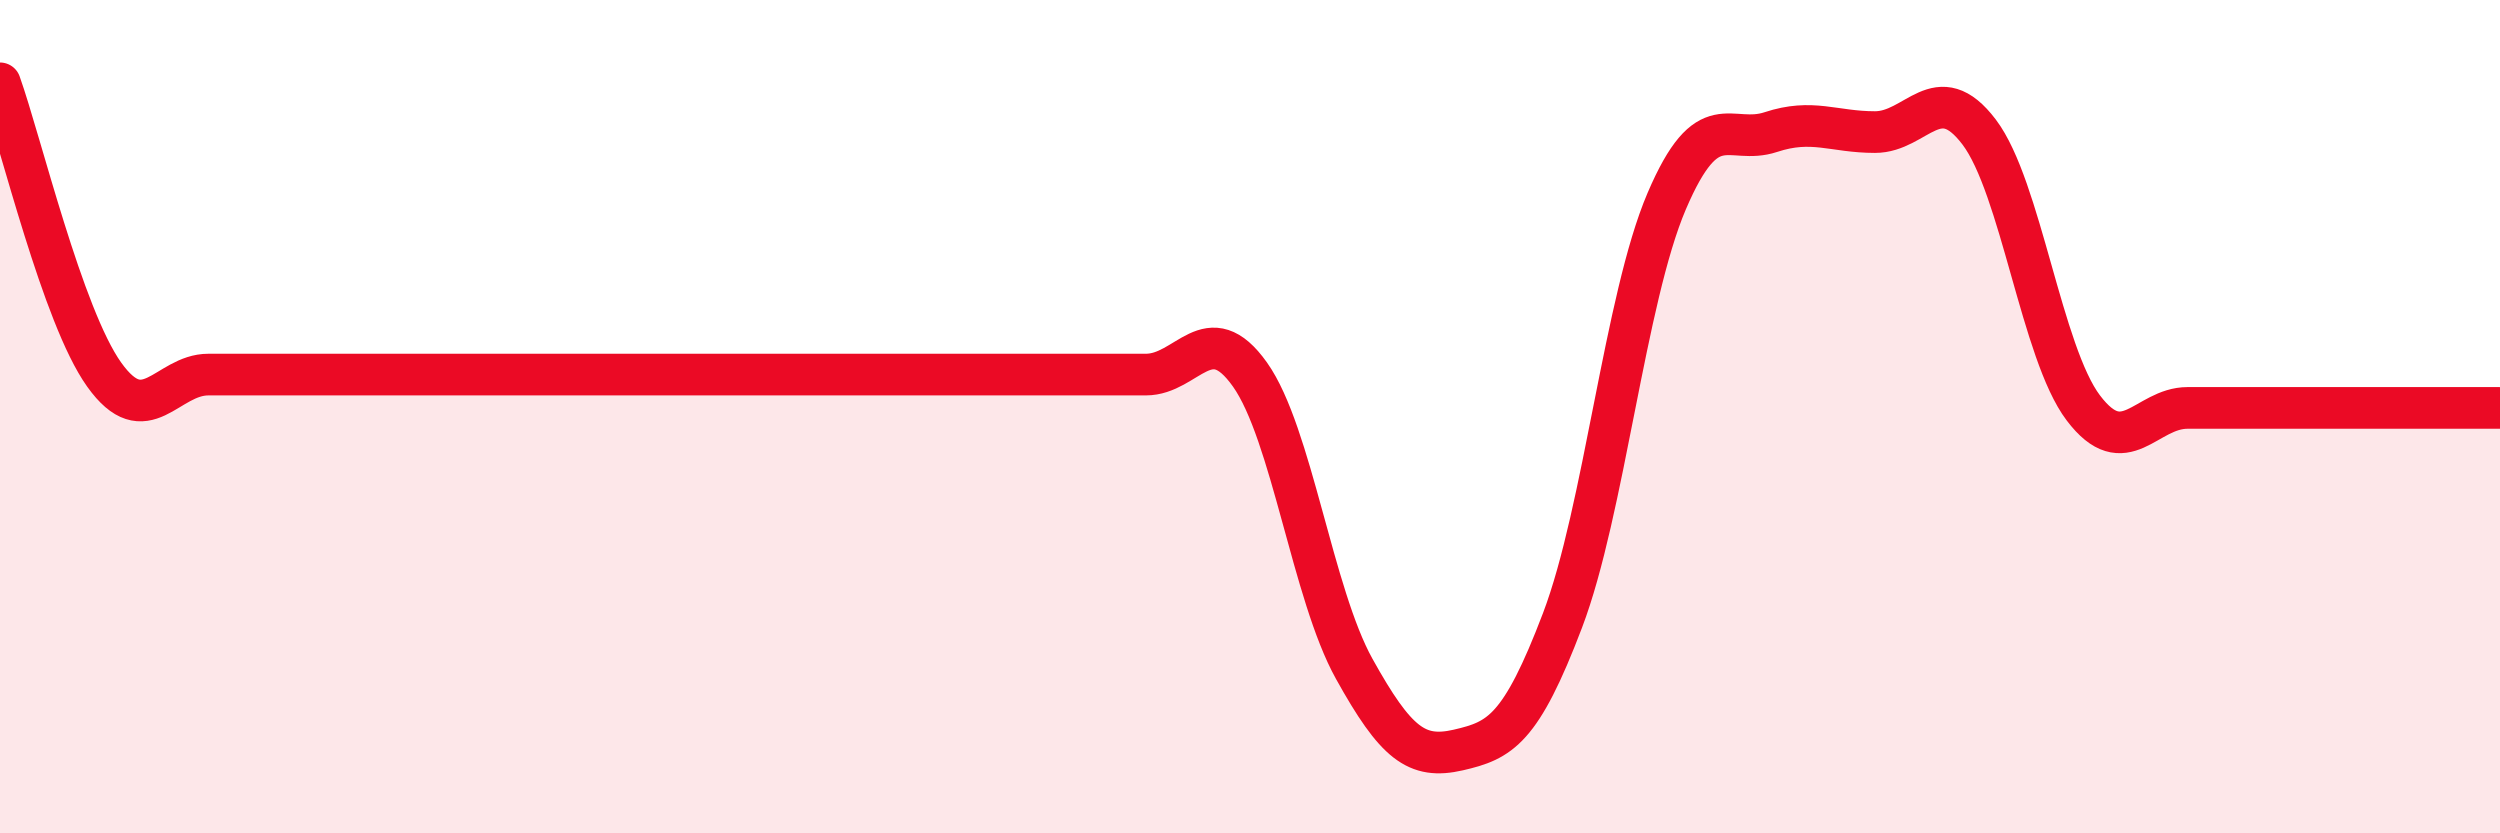
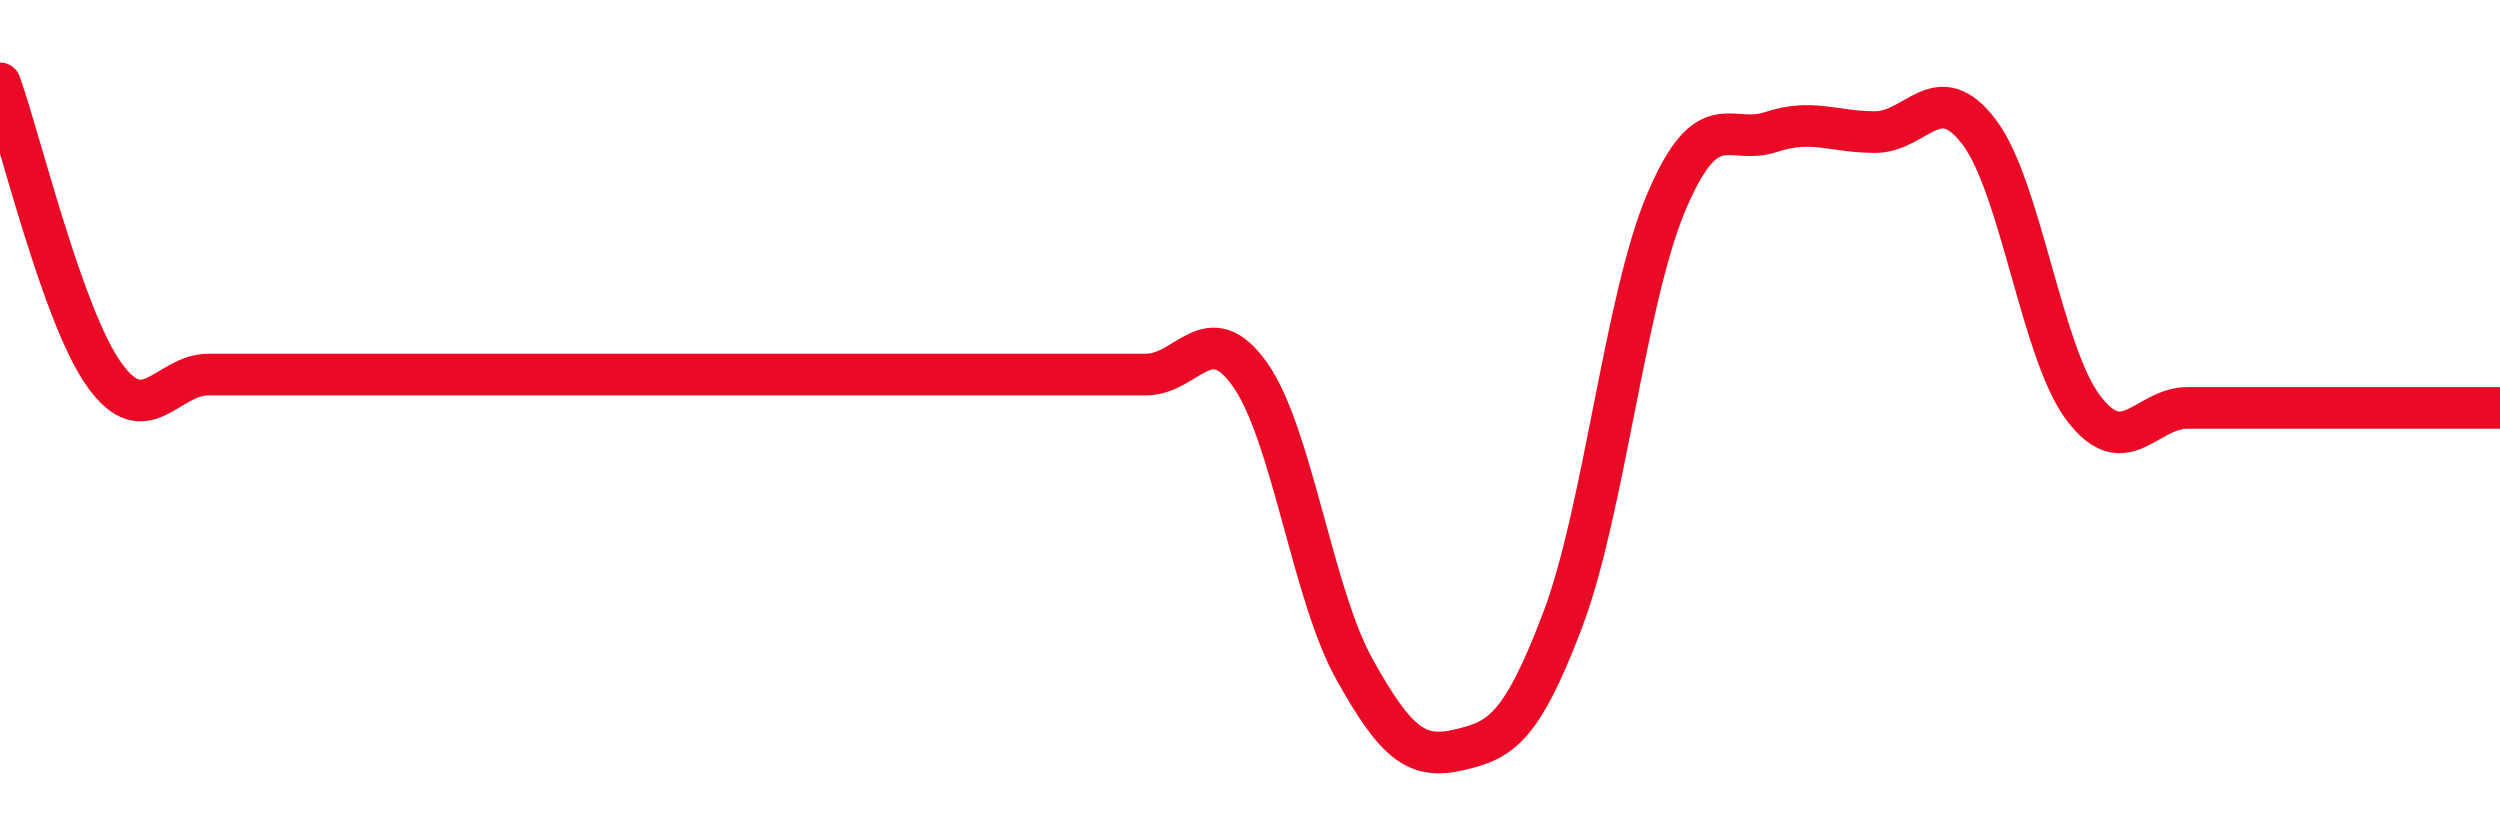
<svg xmlns="http://www.w3.org/2000/svg" width="60" height="20" viewBox="0 0 60 20">
-   <path d="M 0,2 C 0.5,3.4 1.5,7.59 2.5,8.99 C 3.5,10.39 4,8.99 5,8.99 C 6,8.99 6.5,8.99 7.5,8.99 C 8.5,8.99 9,8.99 10,8.99 C 11,8.99 11.5,8.99 12.5,8.99 C 13.5,8.99 14,8.99 15,8.99 C 16,8.99 16.5,8.99 17.5,8.99 C 18.5,8.99 19,8.99 20,8.99 C 21,8.99 21.5,8.99 22.5,8.99 C 23.5,8.99 24,8.99 25,8.99 C 26,8.99 26.5,8.99 27.5,8.99 C 28.5,8.99 29,7.58 30,8.99 C 31,10.4 31.5,14.25 32.5,16.05 C 33.5,17.85 34,18.23 35,18 C 36,17.77 36.5,17.52 37.5,14.89 C 38.5,12.26 39,7.17 40,4.83 C 41,2.49 41.5,3.5 42.5,3.17 C 43.5,2.84 44,3.17 45,3.17 C 46,3.17 46.5,1.85 47.5,3.17 C 48.5,4.49 49,8.47 50,9.79 C 51,11.11 51.5,9.79 52.5,9.79 C 53.5,9.79 53.5,9.79 55,9.79 C 56.5,9.79 59,9.79 60,9.79L60 20L0 20Z" fill="#EB0A25" opacity="0.1" stroke-linecap="round" stroke-linejoin="round" />
  <path d="M 0,2 C 0.5,3.4 1.5,7.59 2.5,8.99 C 3.5,10.39 4,8.99 5,8.99 C 6,8.99 6.5,8.99 7.5,8.99 C 8.5,8.99 9,8.99 10,8.99 C 11,8.99 11.5,8.99 12.5,8.99 C 13.5,8.99 14,8.99 15,8.99 C 16,8.99 16.5,8.99 17.5,8.99 C 18.5,8.99 19,8.99 20,8.99 C 21,8.99 21.5,8.99 22.5,8.99 C 23.5,8.99 24,8.99 25,8.99 C 26,8.99 26.5,8.99 27.5,8.99 C 28.5,8.99 29,7.58 30,8.99 C 31,10.4 31.5,14.25 32.5,16.05 C 33.5,17.85 34,18.23 35,18 C 36,17.77 36.5,17.52 37.5,14.89 C 38.5,12.26 39,7.17 40,4.83 C 41,2.49 41.5,3.5 42.5,3.17 C 43.5,2.84 44,3.17 45,3.17 C 46,3.17 46.5,1.85 47.5,3.17 C 48.5,4.49 49,8.47 50,9.79 C 51,11.11 51.5,9.79 52.5,9.79 C 53.5,9.79 53.5,9.79 55,9.79 C 56.5,9.79 59,9.79 60,9.79" stroke="#EB0A25" stroke-width="1" fill="none" stroke-linecap="round" stroke-linejoin="round" />
</svg>